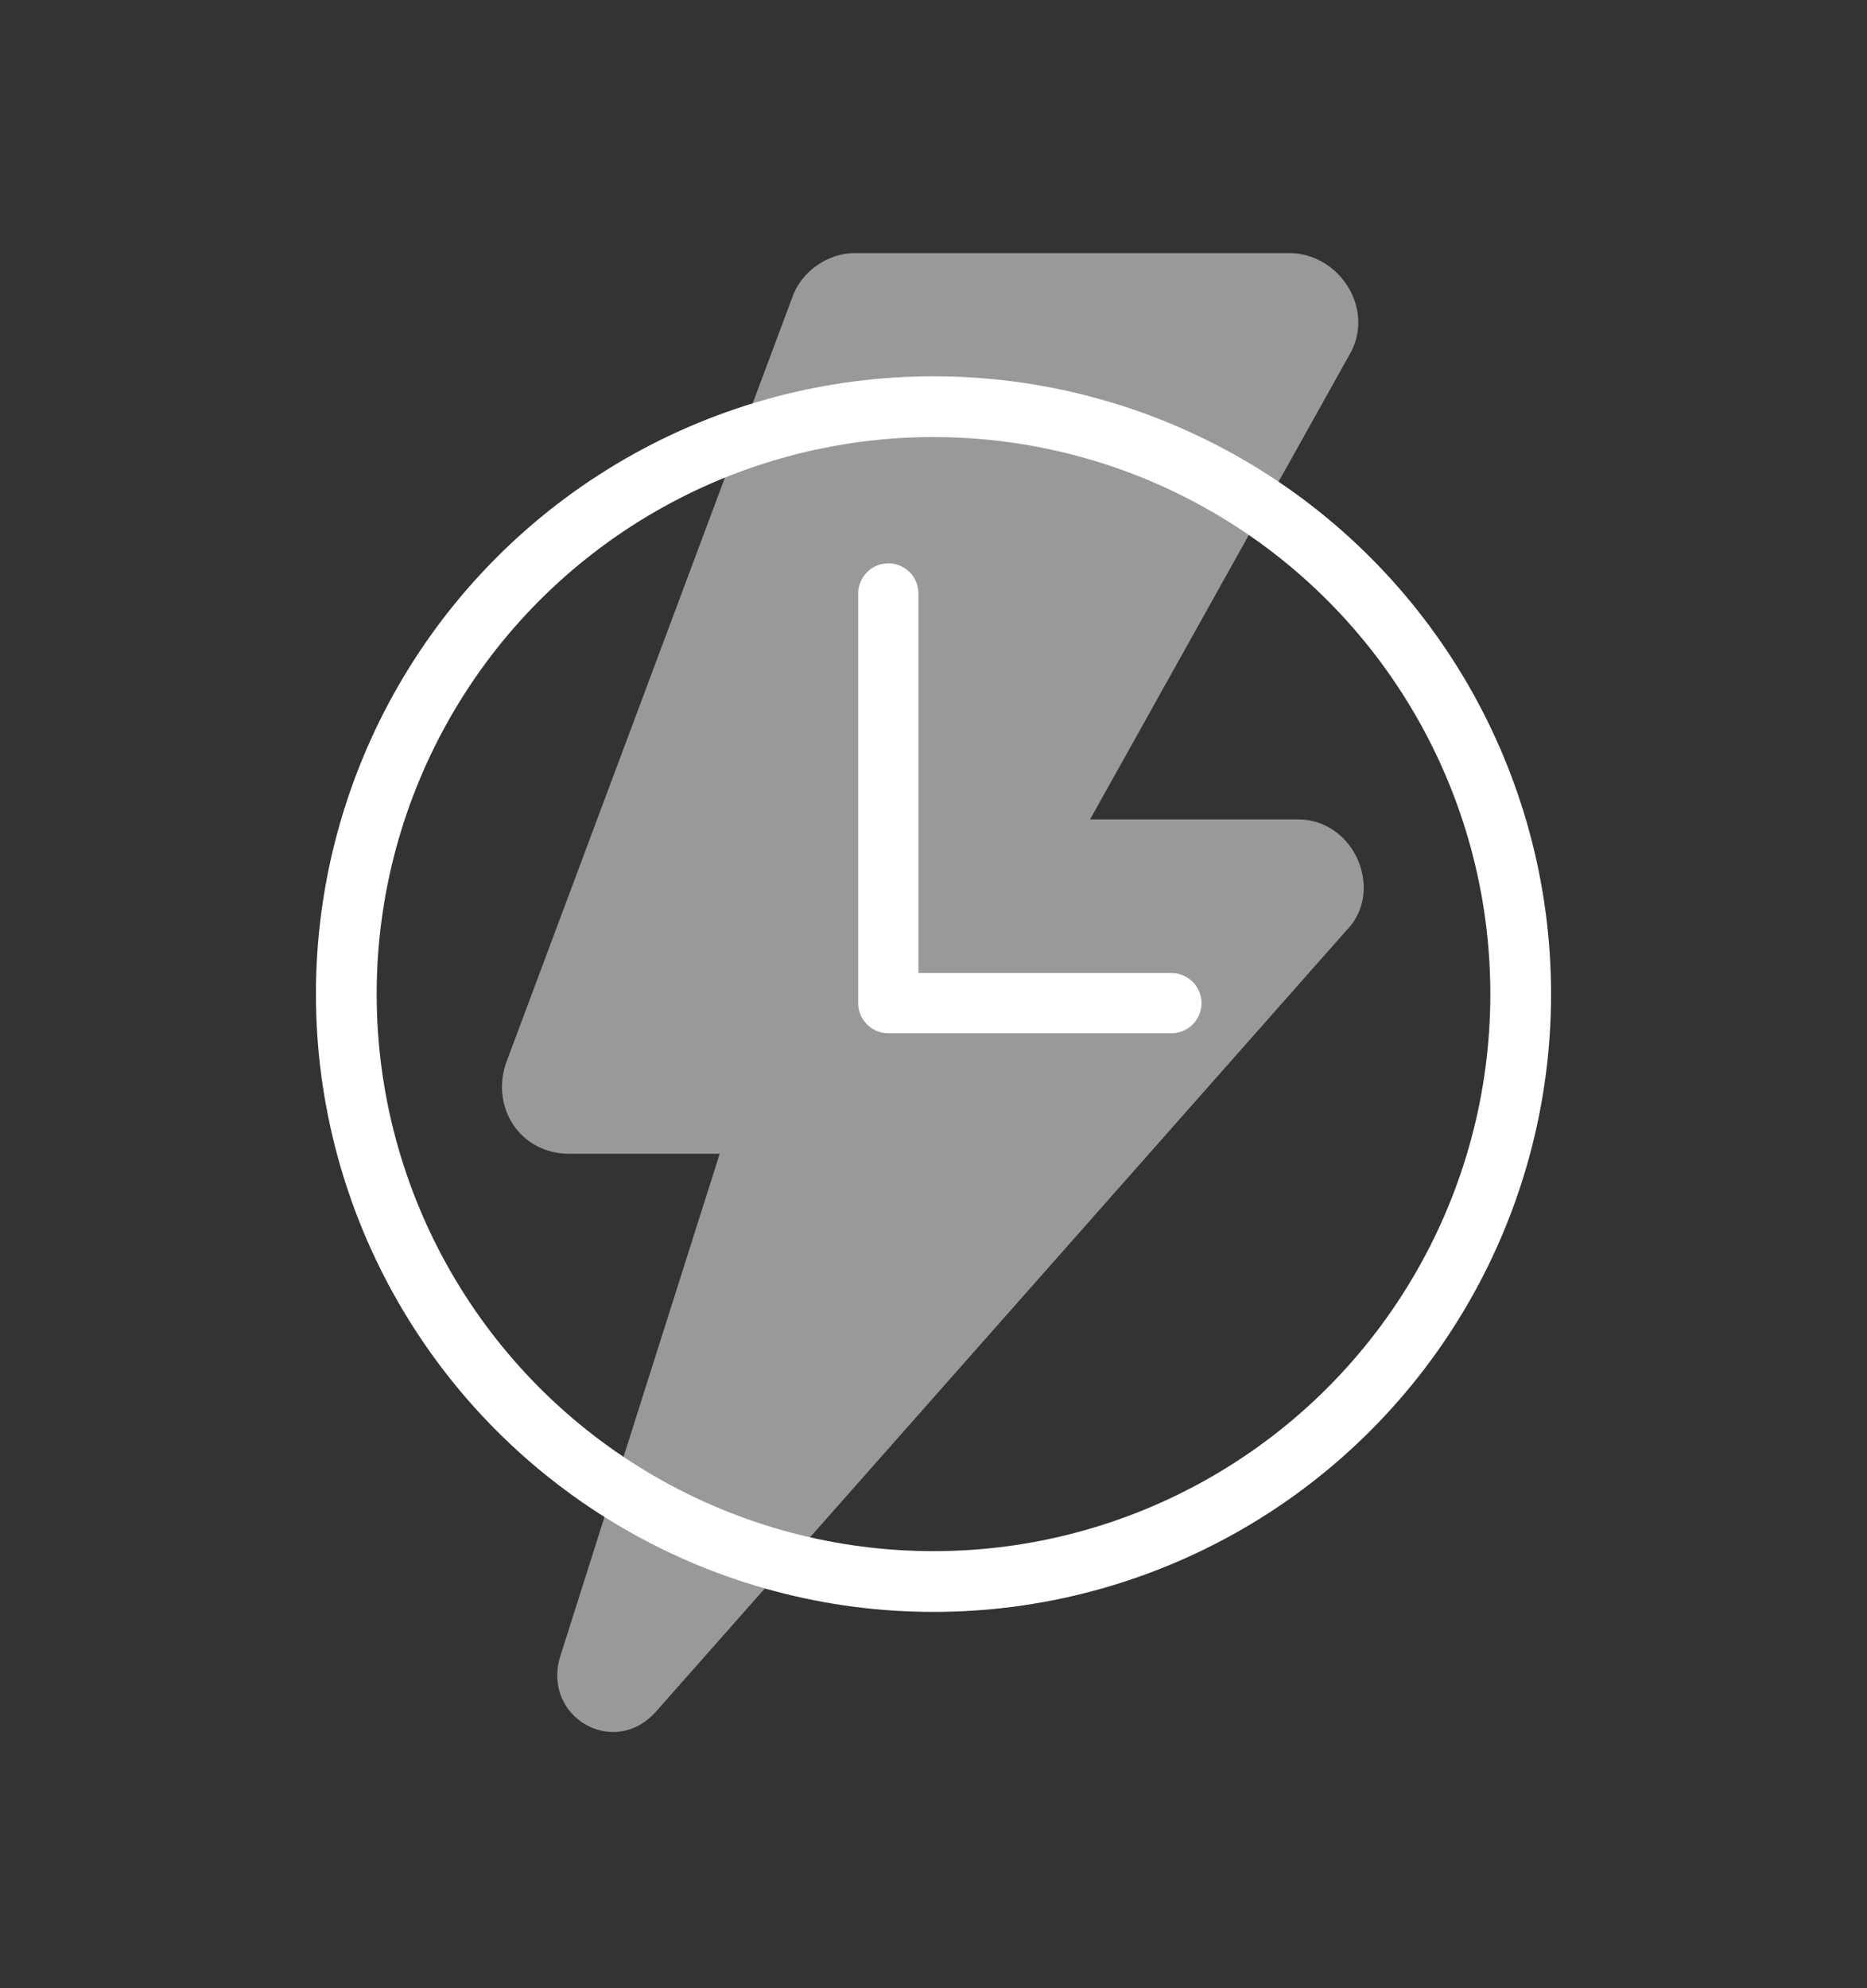
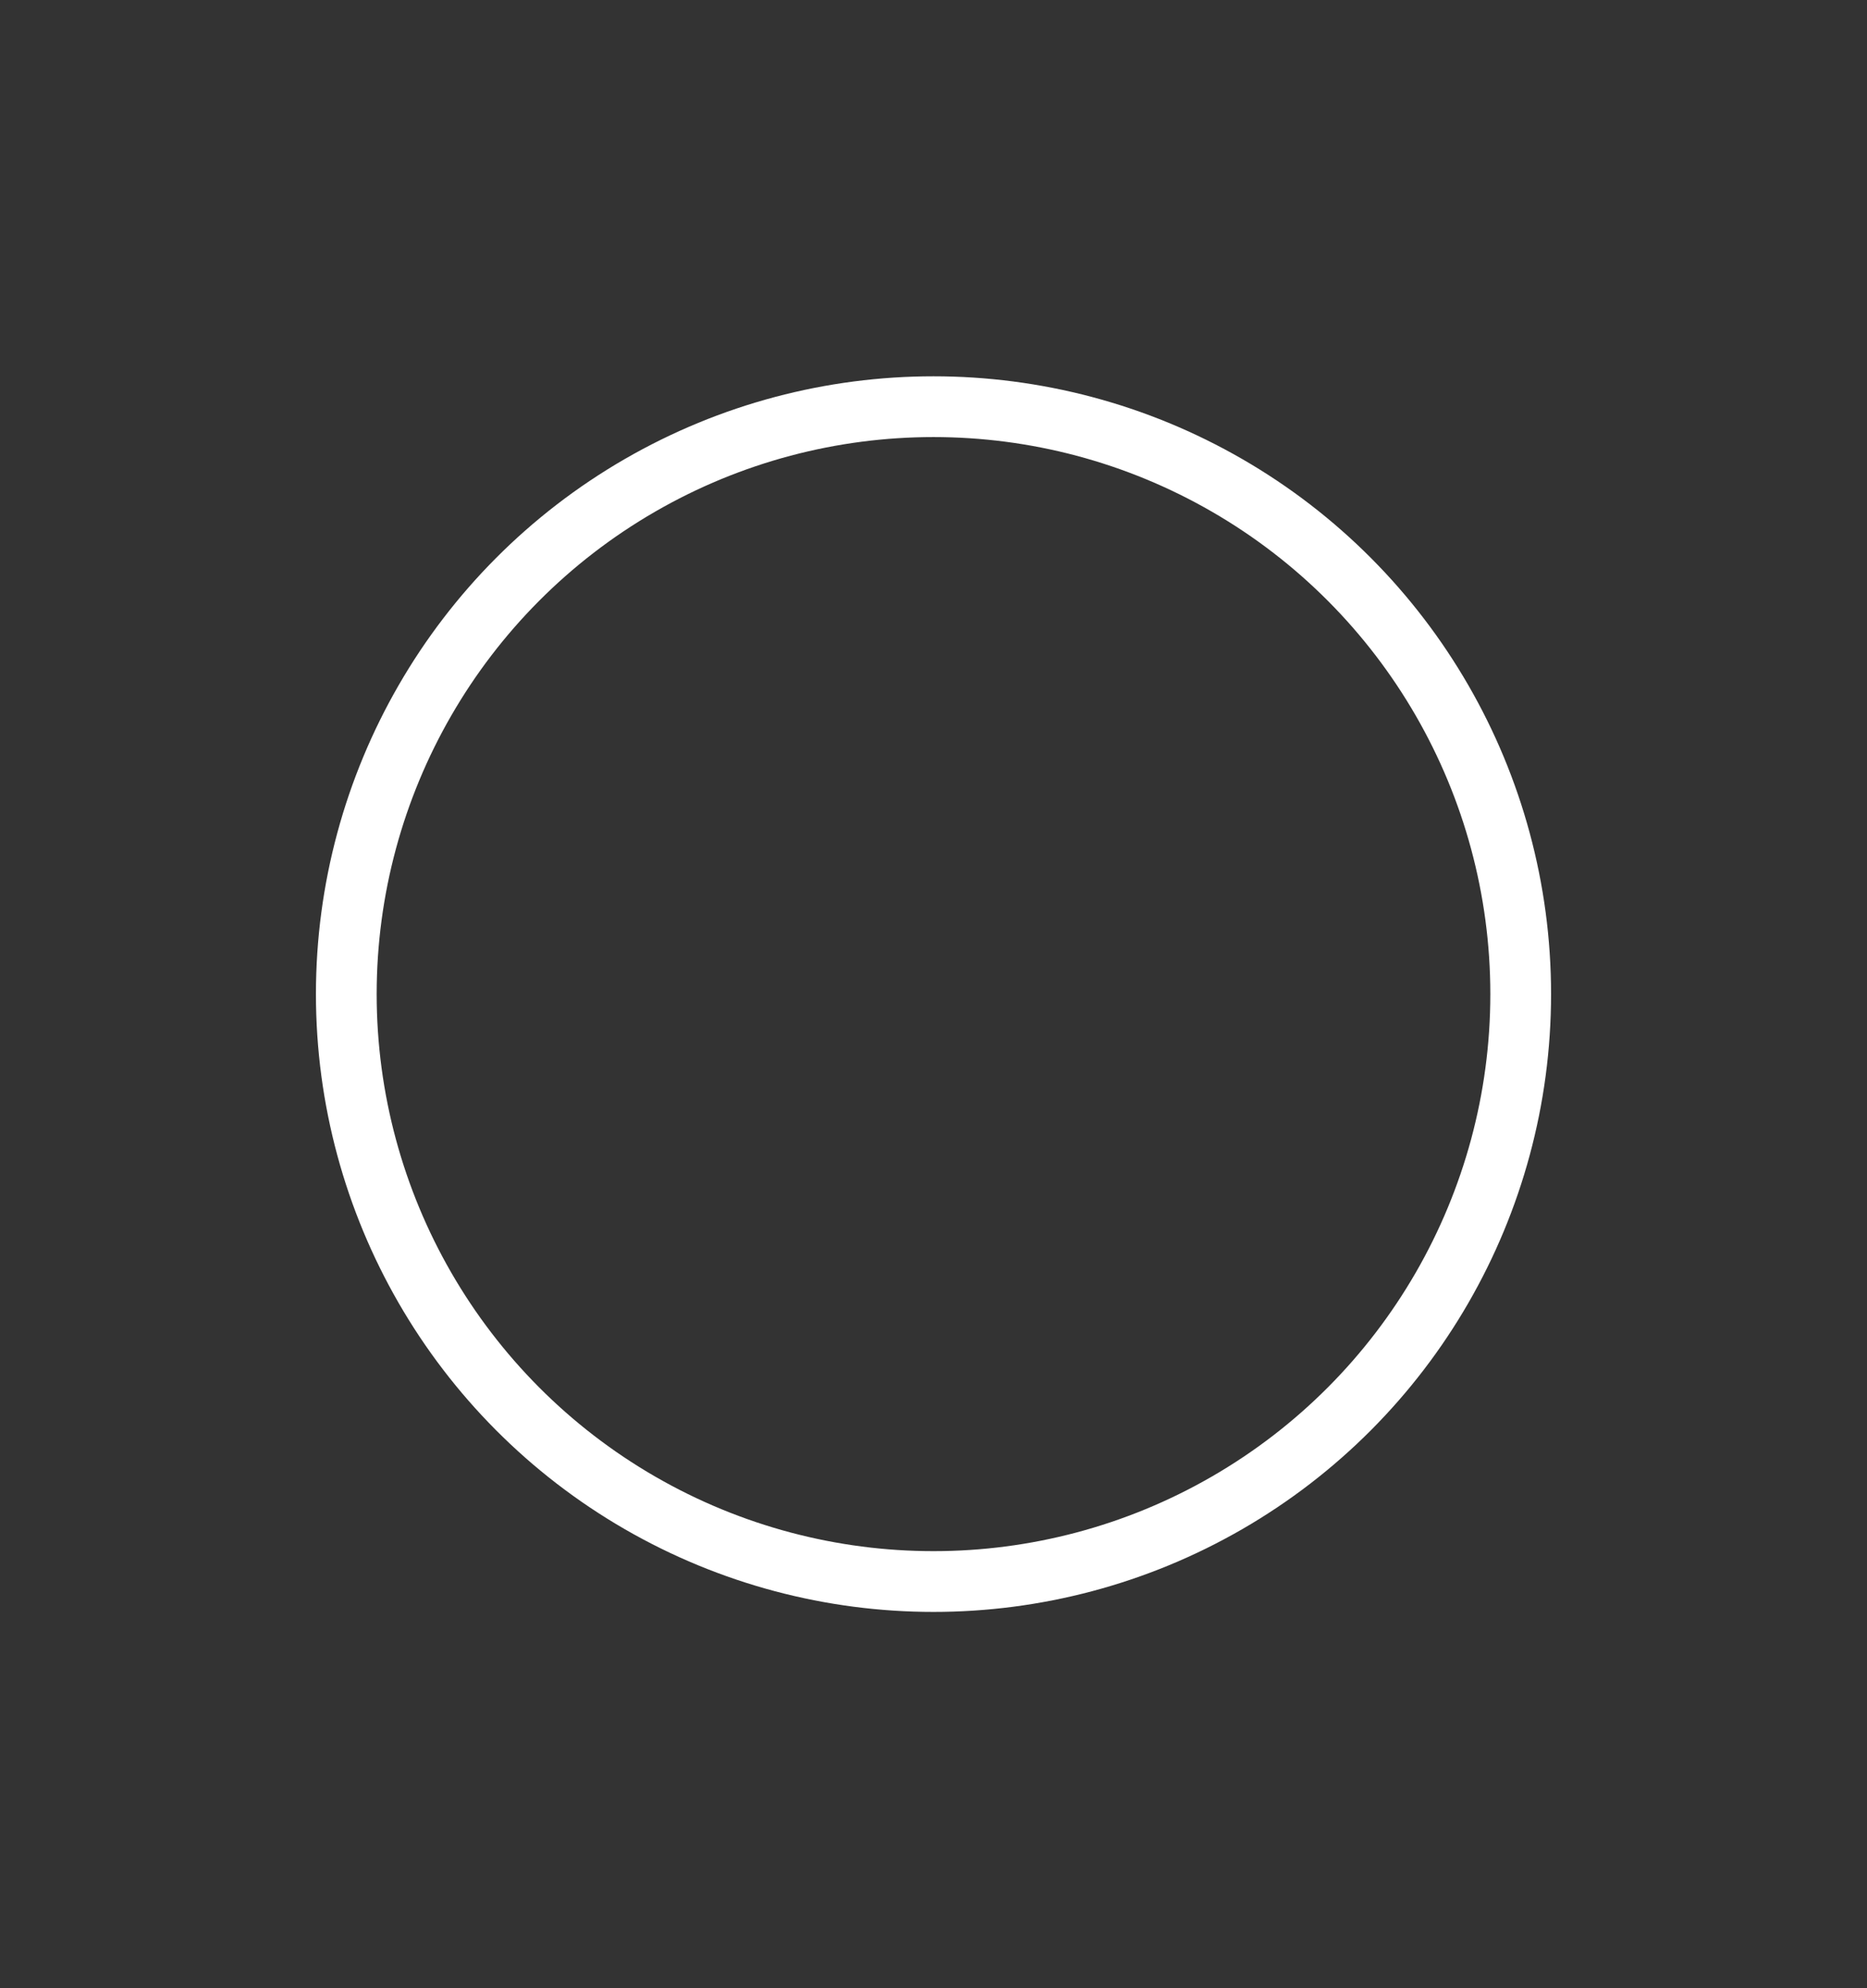
<svg xmlns="http://www.w3.org/2000/svg" version="1.1" id="Capa_1" x="0px" y="0px" viewBox="0 0 62 66" style="enable-background:new 0 0 62 66;" xml:space="preserve">
  <rect x="0" y="0" width="62" height="66" fill="#333333" stroke="none" />
  <style type="text/css">
	.st0{opacity:0.5;}
	.st1{fill:#FFFFFF;}
	.st2{opacity:0.5;fill:#FFFFFF;}
	.st3{fill:none;stroke:#FFFFFF;stroke-width:2;stroke-linecap:round;stroke-linejoin:round;stroke-miterlimit:10;}
	.st4{fill:none;stroke:#FFFFFF;stroke-width:2.017;stroke-linecap:round;stroke-linejoin:round;stroke-miterlimit:10;}
</style>
  <g>
-     <path class="st2" d="M43.1,27.2h-6.9l8.6-15.4c0.9-1.5-0.3-3.4-2-3.4H28.4c-0.9,0-1.8,0.6-2.1,1.5l-9.5,25.4c-0.5,1.5,0.5,3,2.1,3   h5L18.6,55c-0.6,2,1.8,3.4,3.2,1.8l22.9-25.9C46,29.6,45,27.2,43.1,27.2z" />
    <g>
      <g>
        <g>
-           <polyline class="st3" points="29.5,19.7 29.5,33.3 38.9,33.3     " />
-         </g>
+           </g>
      </g>
      <circle class="st4" cx="31" cy="33" r="19.5" />
    </g>
  </g>
</svg>